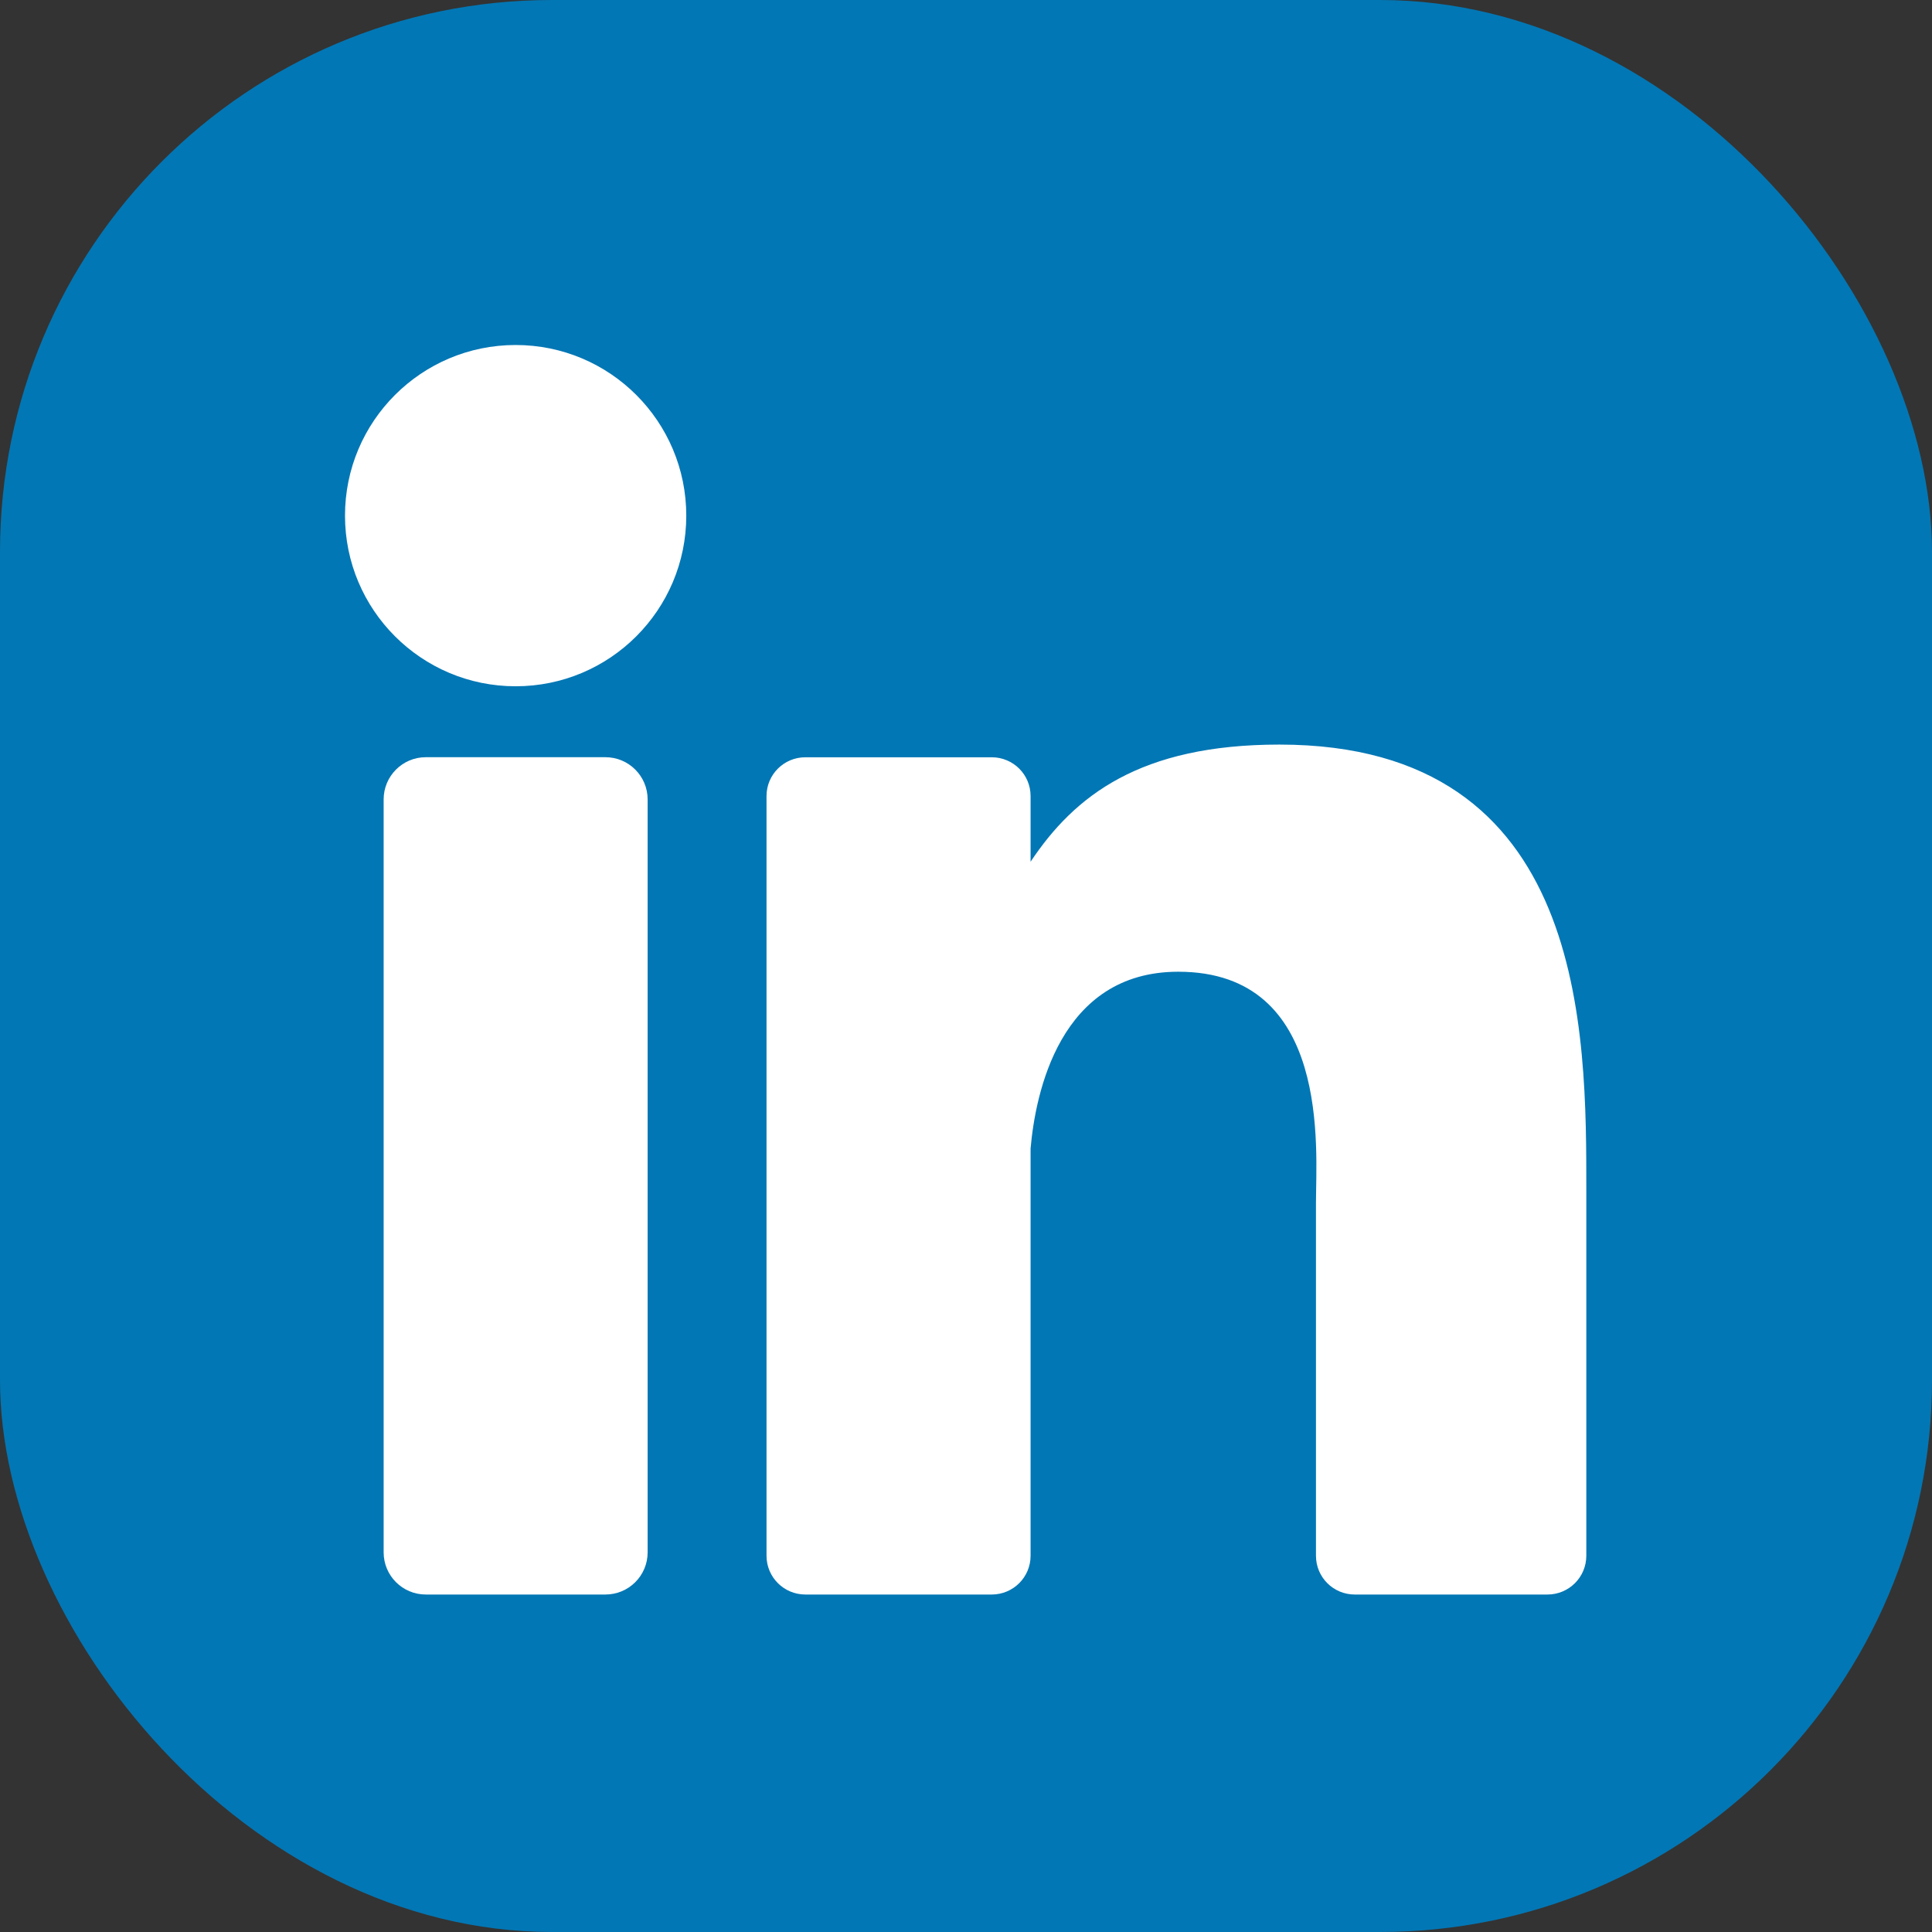
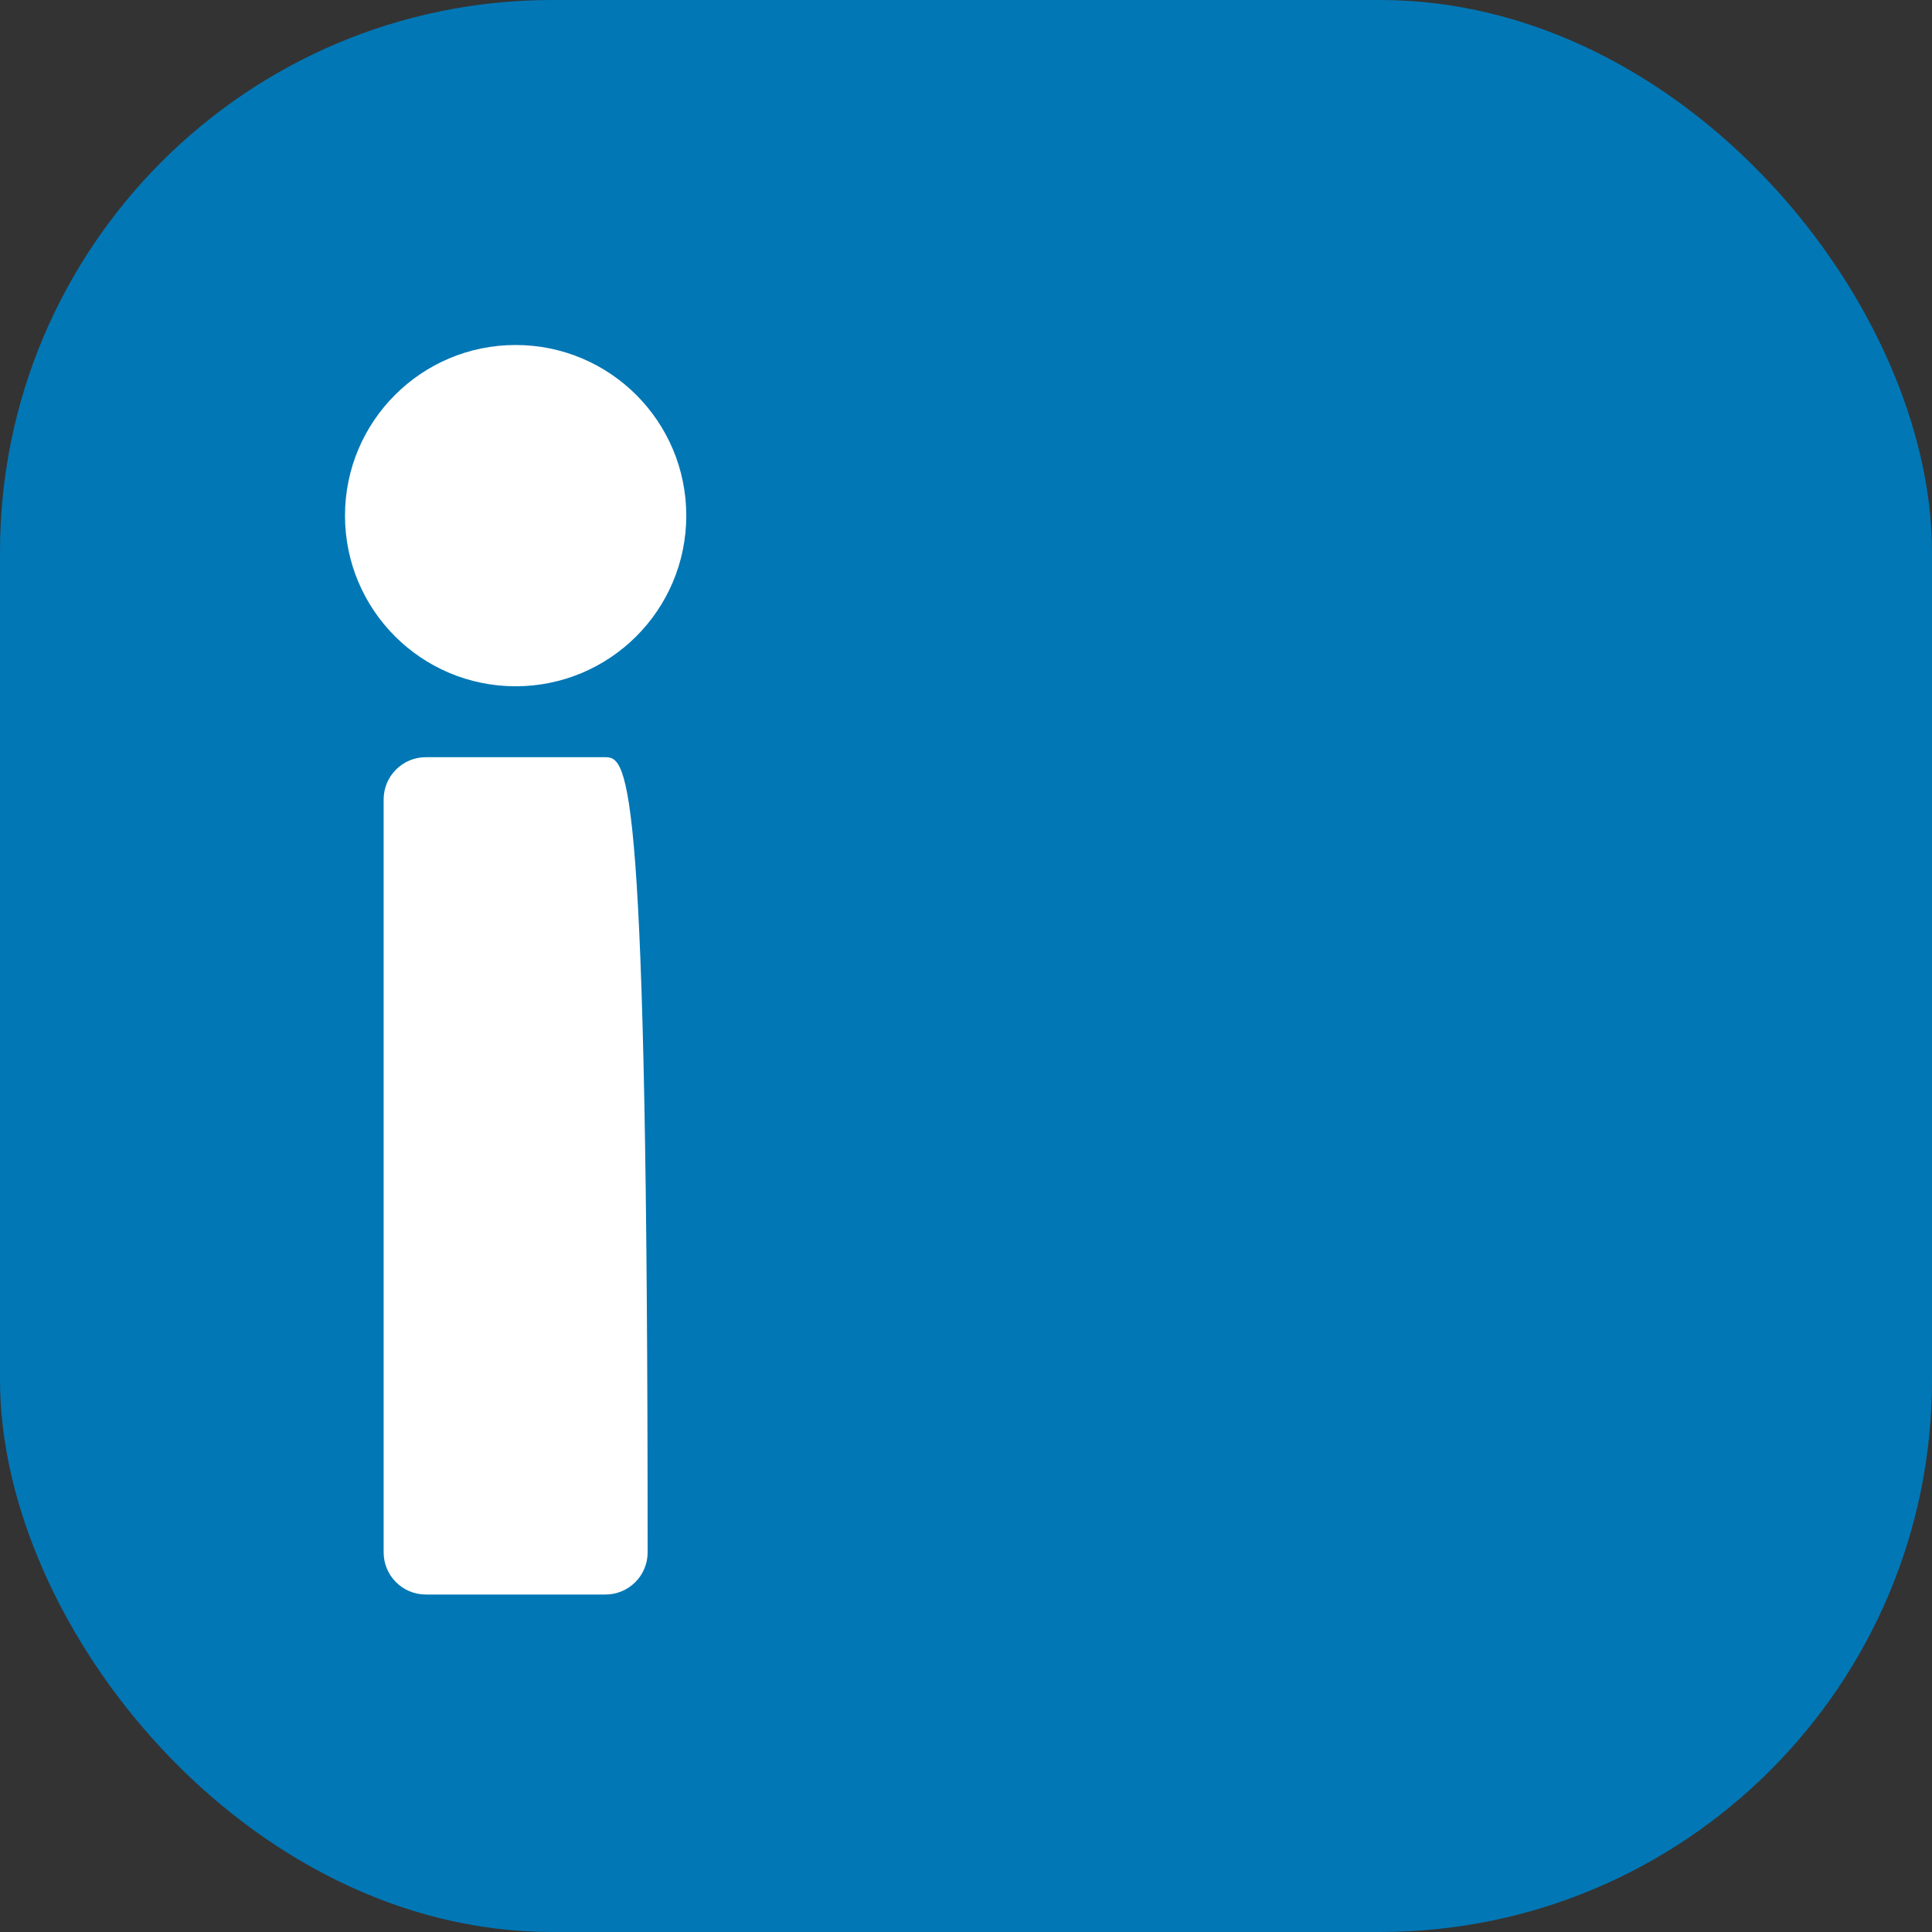
<svg xmlns="http://www.w3.org/2000/svg" width="28px" height="28px" viewBox="0 0 28 28" version="1.1">
  <rect x="0" y="0" width="28" height="28" fill="#333333" stroke="none" />
  <title>Group 6</title>
  <desc>Created with Sketch.</desc>
  <defs />
  <g id="agent-detail" stroke="none" stroke-width="1" fill="none" fill-rule="evenodd">
    <g id="XL_agent_detail_精英" transform="translate(-1094, -131)">
      <g id="Group-6" transform="translate(1094, 131)">
        <rect id="Rectangle-14-Copy" fill="#0277B5" x="0" y="0" width="28" height="28" rx="8" />
        <g id="Page-1" transform="translate(5, 5)" fill="#FFFFFF">
          <path d="M2.473,4.946 C3.839,4.946 4.946,3.839 4.946,2.473 C4.946,1.107 3.839,1.21621622e-05 2.473,1.21621622e-05 C1.107,1.21621622e-05 0,1.107 0,2.473 C0,3.839 1.107,4.946 2.473,4.946" id="Fill-7" />
-           <path d="M6.672,18.109 L9.373,18.109 C9.684,18.109 9.936,17.858 9.936,17.547 L9.936,11.644 C10.006,10.851 10.355,9.083 12.076,9.083 C14.296,9.083 14.072,11.665 14.072,12.429 L14.072,17.547 C14.072,17.858 14.323,18.109 14.634,18.109 L17.427,18.109 C17.738,18.109 17.99,17.858 17.99,17.547 L17.99,12.266 C17.99,9.97 18.015,5.791 13.542,5.791 C11.523,5.791 10.574,6.531 9.936,7.489 L9.936,6.537 C9.936,6.226 9.684,5.975 9.373,5.975 L6.672,5.975 C6.361,5.975 6.109,6.226 6.109,6.537 L6.109,17.547 C6.109,17.858 6.361,18.109 6.672,18.109" id="Fill-4" />
-           <path d="M3.774,5.974 L1.171,5.974 C0.834,5.974 0.56,6.248 0.56,6.586 L0.56,17.498 C0.56,17.836 0.834,18.109 1.171,18.109 L3.774,18.109 C4.112,18.109 4.386,17.836 4.386,17.498 L4.386,6.586 C4.386,6.248 4.112,5.974 3.774,5.974" id="Fill-1" />
+           <path d="M3.774,5.974 L1.171,5.974 C0.834,5.974 0.56,6.248 0.56,6.586 L0.56,17.498 C0.56,17.836 0.834,18.109 1.171,18.109 L3.774,18.109 C4.112,18.109 4.386,17.836 4.386,17.498 C4.386,6.248 4.112,5.974 3.774,5.974" id="Fill-1" />
        </g>
      </g>
    </g>
  </g>
</svg>